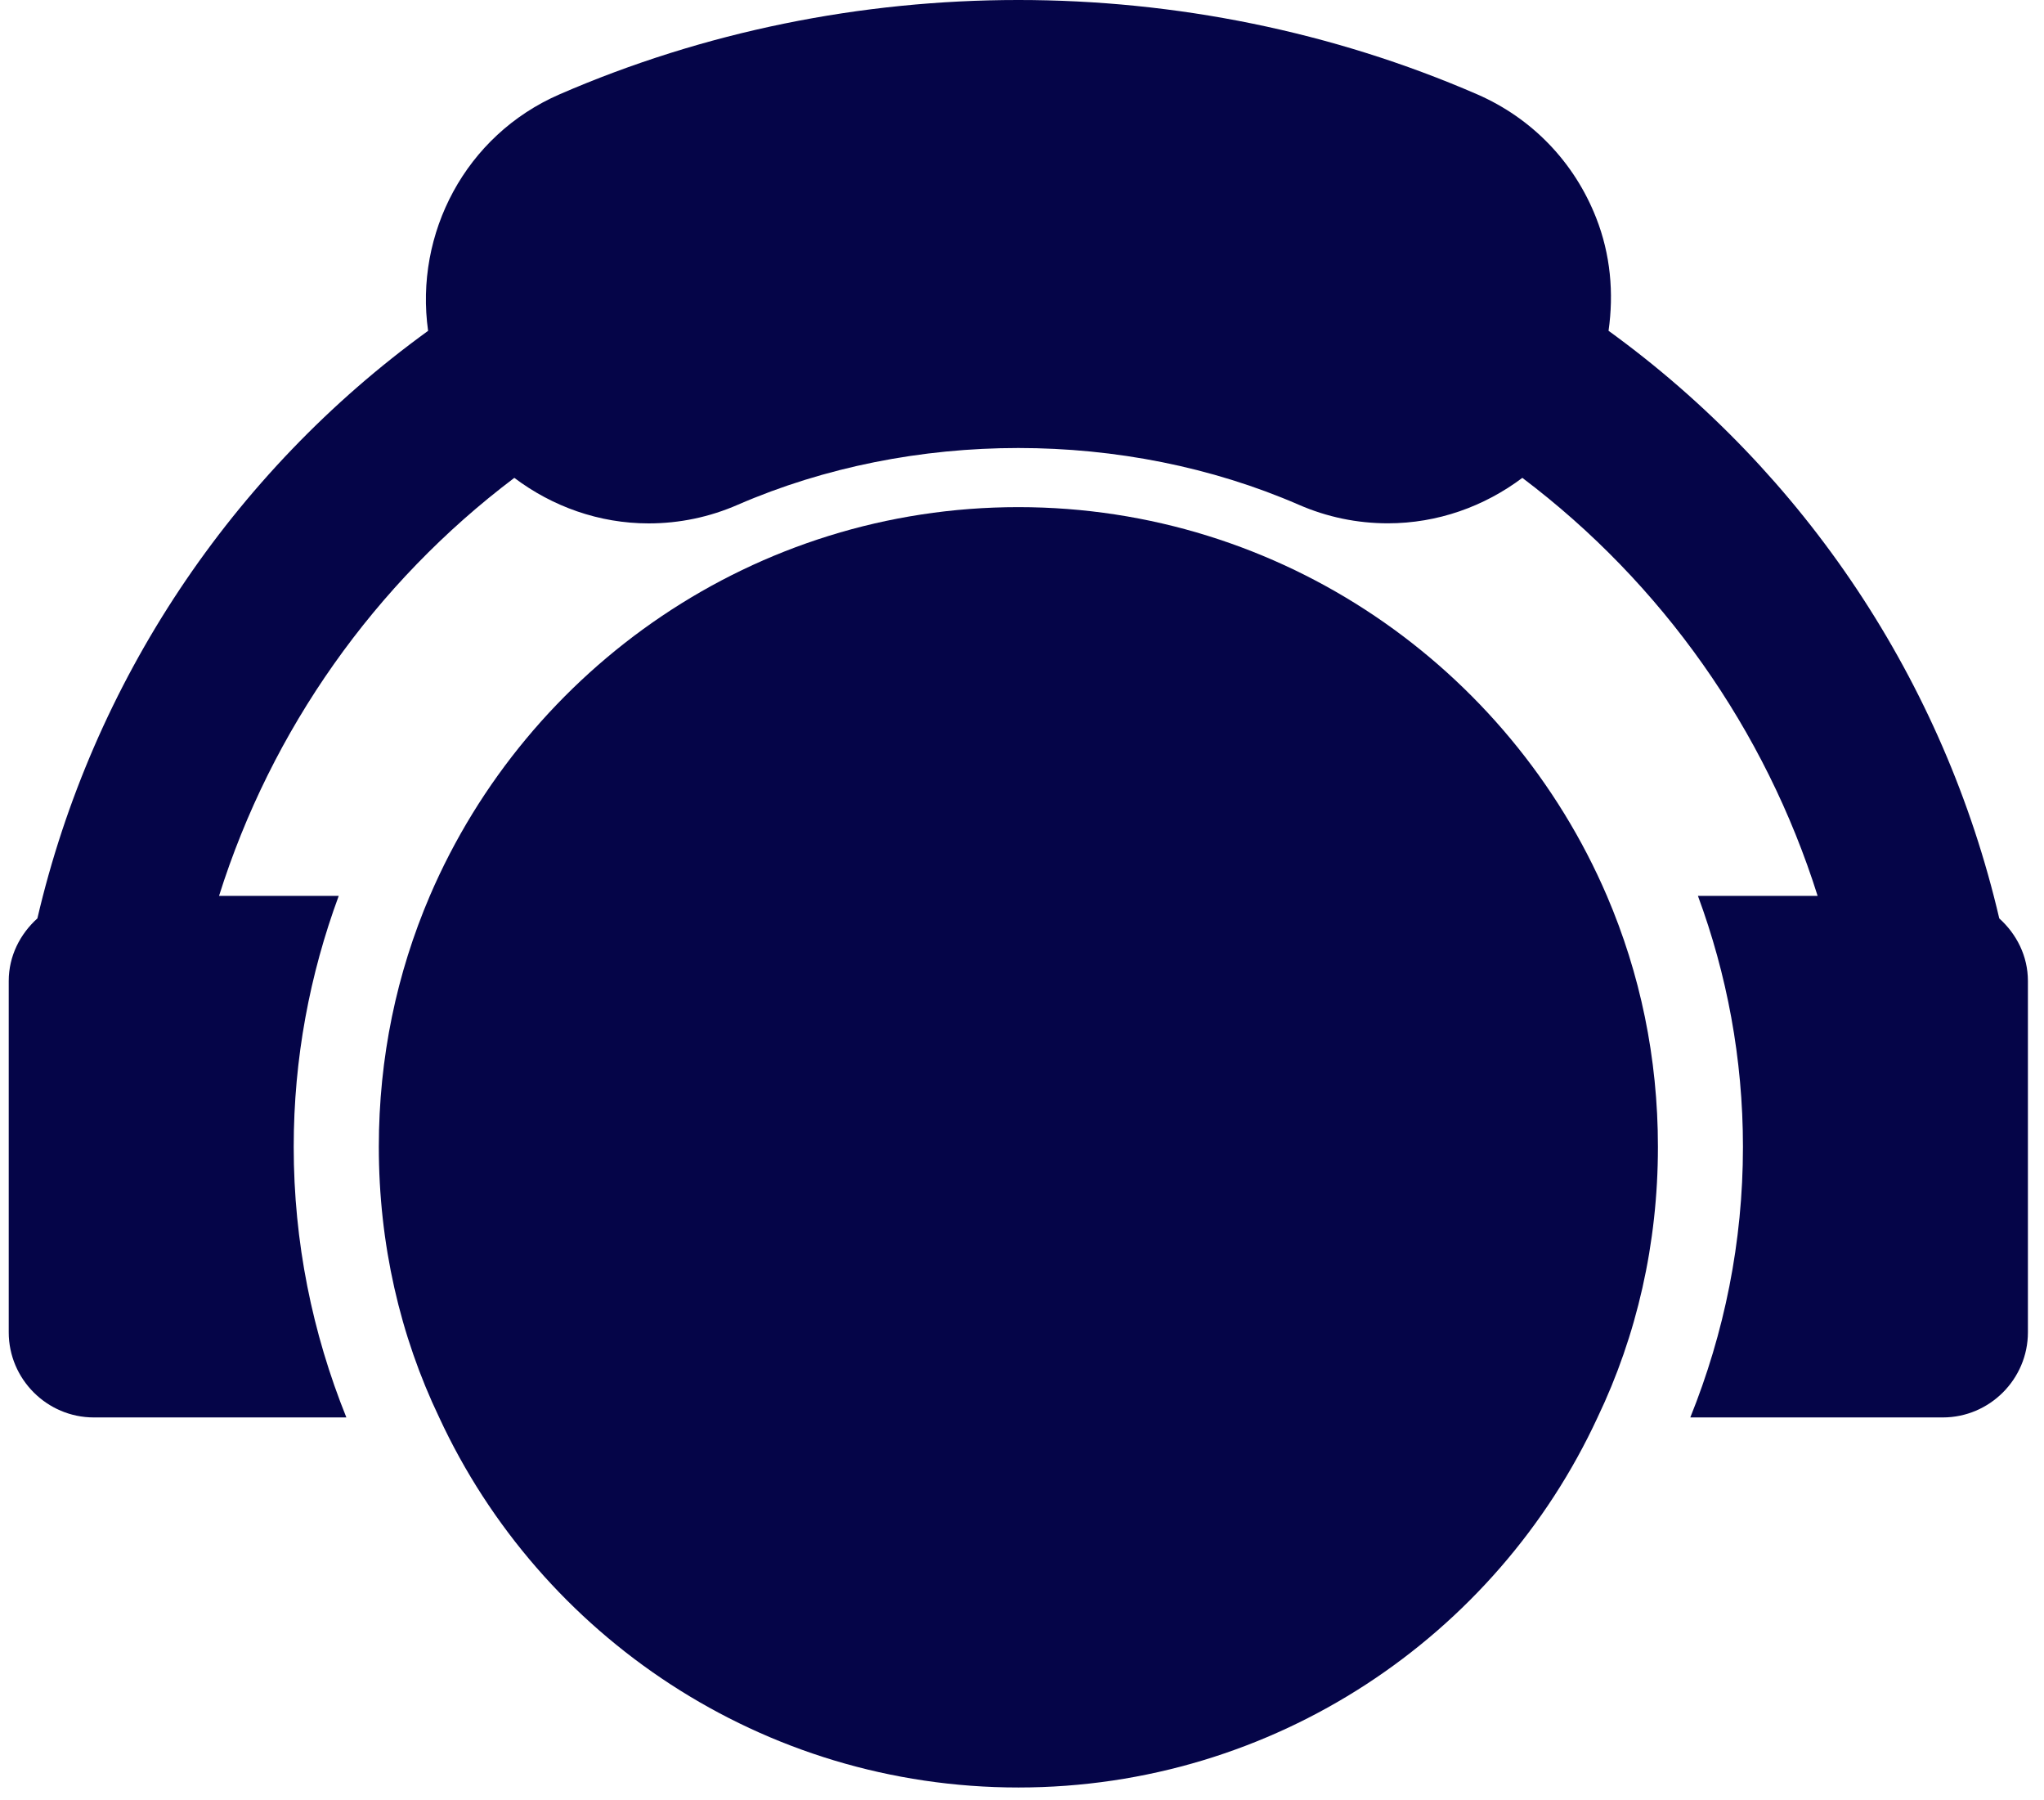
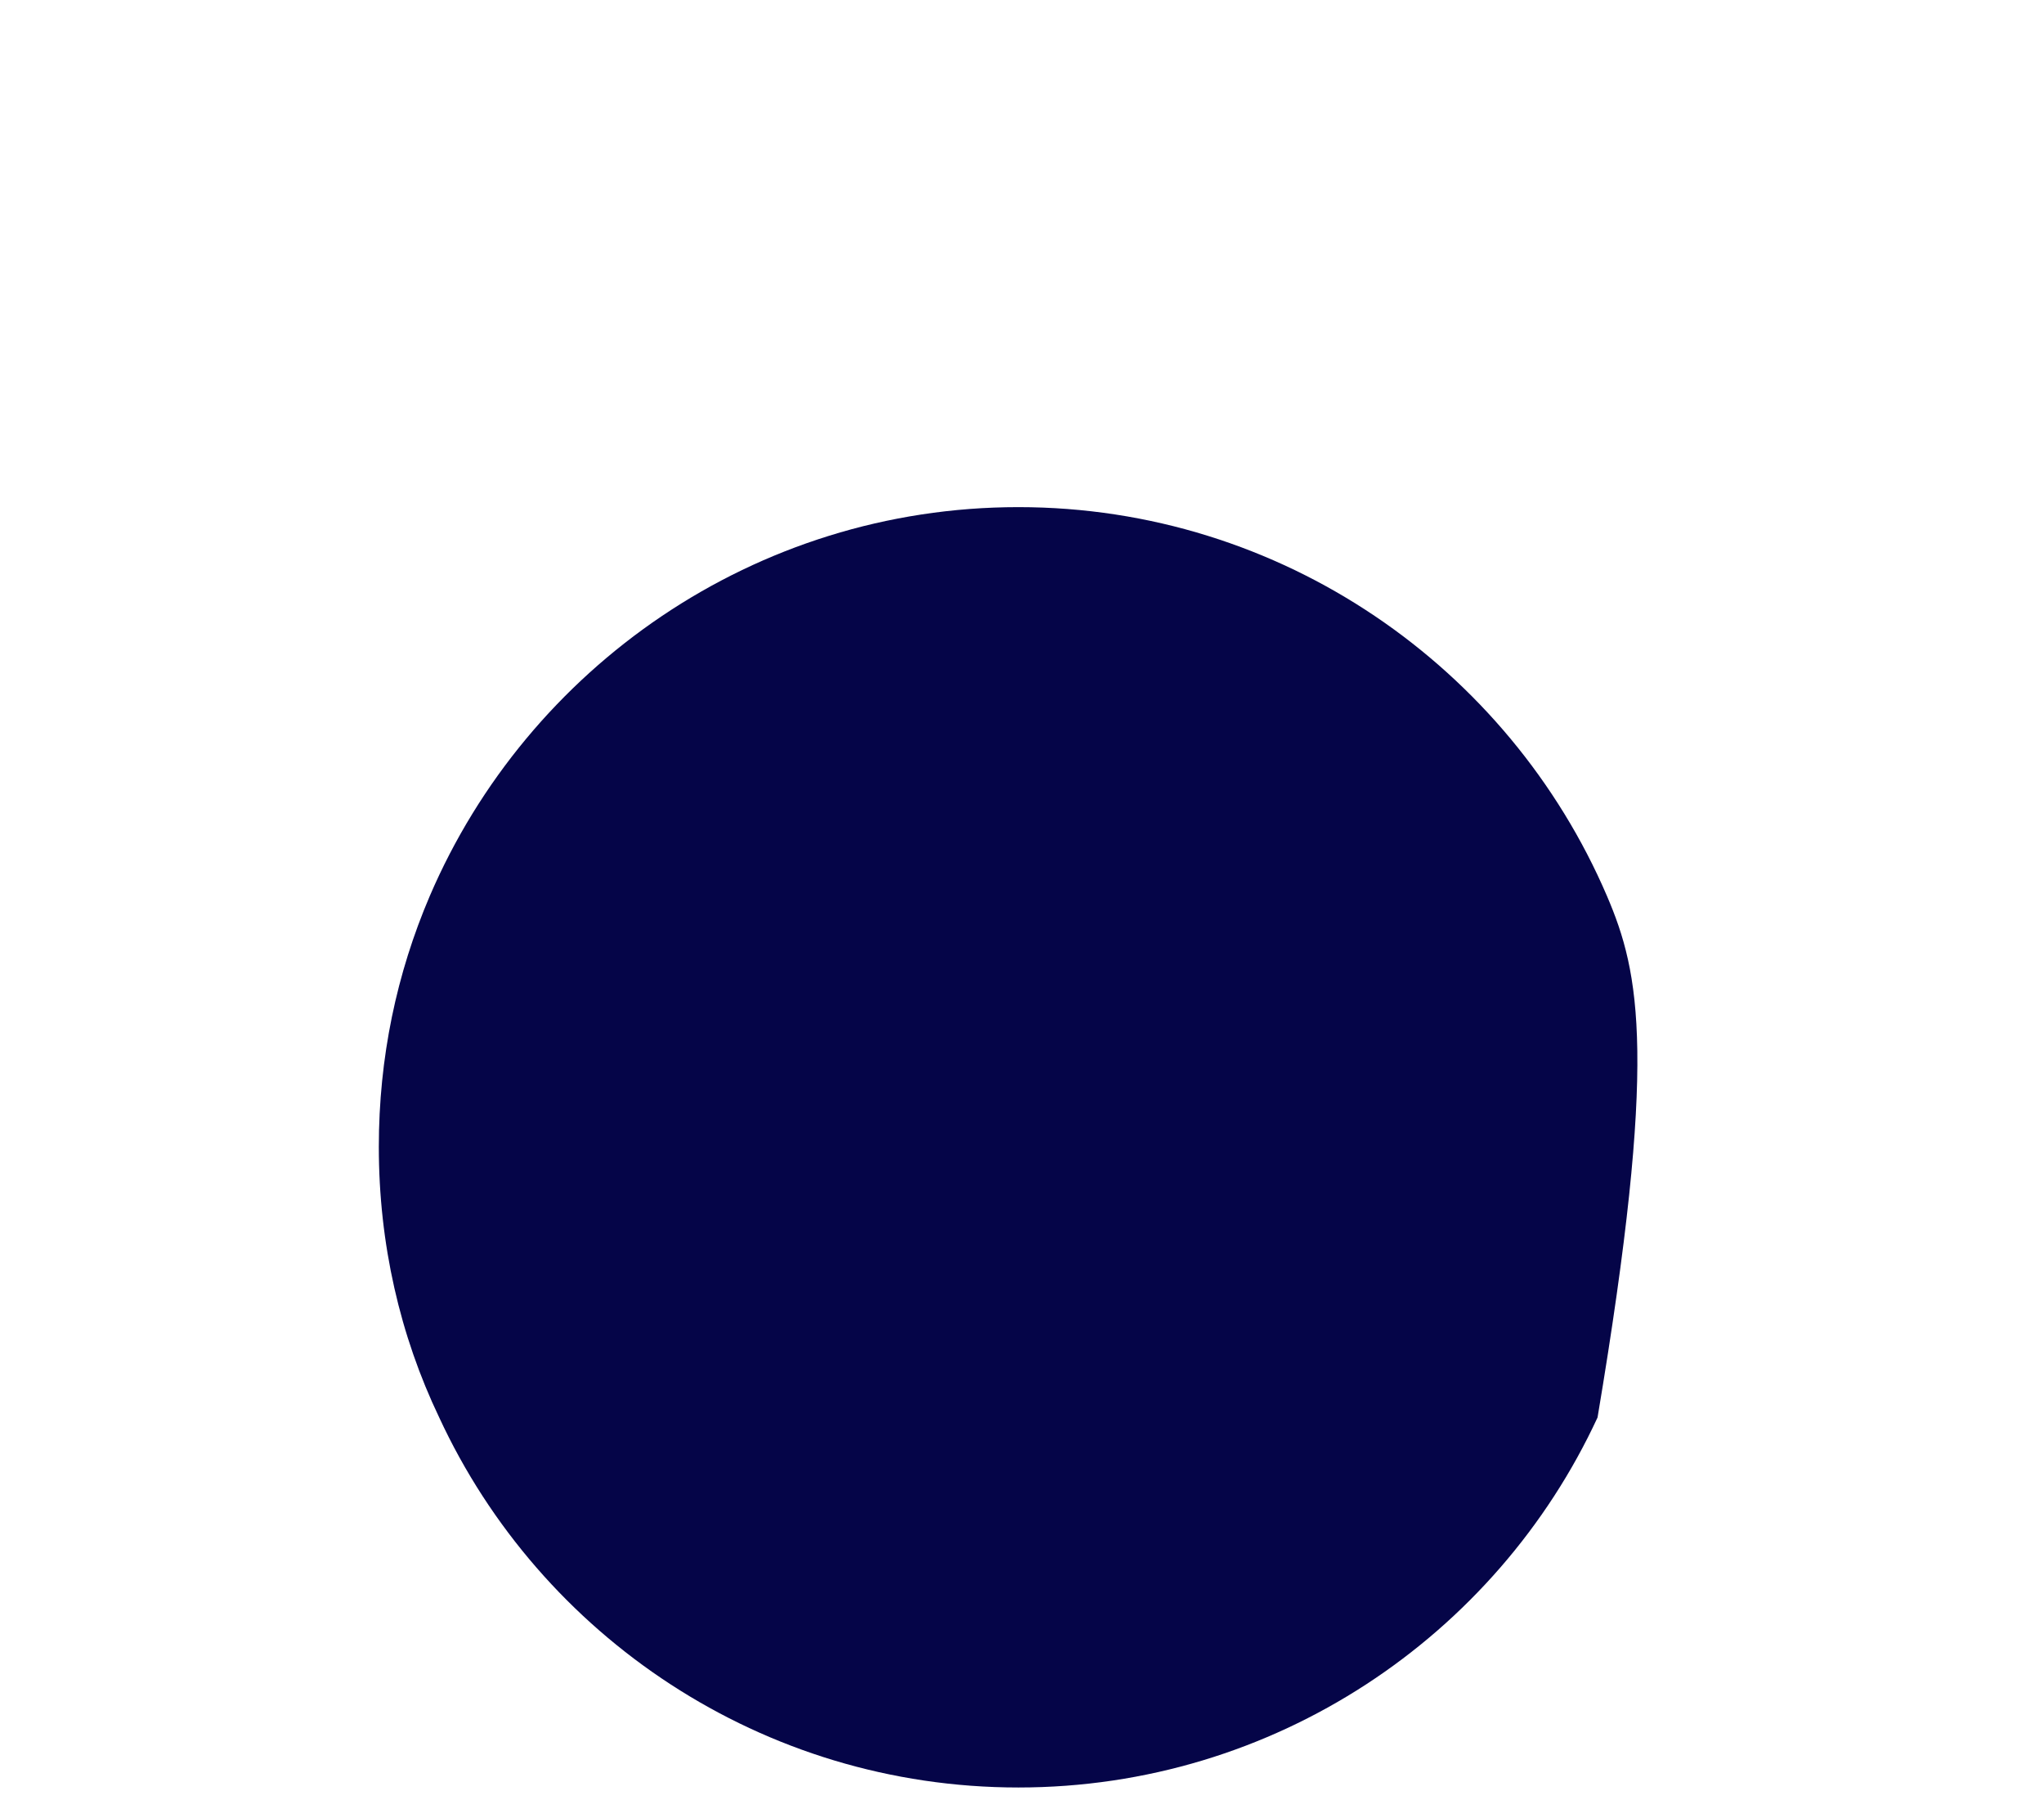
<svg xmlns="http://www.w3.org/2000/svg" width="117" height="103" viewBox="0 0 117 103" fill="none">
-   <path d="M58.292 102.291C72.945 102.291 85.654 93.626 91.445 81.115C93.684 76.441 94.901 71.183 94.901 65.632C94.901 60.521 93.879 55.7 91.982 51.269C86.381 38.223 73.383 29.021 58.292 29.021C43.202 29.021 30.203 38.223 24.603 51.269C22.706 55.7 21.684 60.521 21.684 65.632C21.684 71.183 22.901 76.441 25.14 81.115C30.931 93.626 43.639 102.291 58.292 102.291Z" fill="#050548" />
-   <path d="M116.079 76.245V56.136C116.079 54.707 115.428 53.449 114.439 52.556C111.287 39.036 103.324 27.074 92.074 18.93C92.383 16.77 92.188 14.559 91.366 12.469C90.116 9.281 87.701 6.769 84.553 5.397C67.965 -1.801 48.596 -1.798 32.026 5.4C26.631 7.745 23.721 13.377 24.505 18.933C13.252 27.077 5.293 39.037 2.14 52.556C1.151 53.45 0.5 54.707 0.5 56.136V76.245C0.5 78.922 2.692 81.114 5.368 81.114H19.826C17.882 76.293 16.812 71.084 16.812 65.631C16.812 60.568 17.735 55.749 19.389 51.268H12.538C15.533 41.759 21.448 33.375 29.44 27.346C31.618 28.986 34.29 29.952 37.128 29.952C38.892 29.952 40.608 29.593 42.23 28.886C52.204 24.555 64.38 24.555 74.346 28.886C75.962 29.59 77.679 29.947 79.443 29.947C82.291 29.947 84.963 28.982 87.14 27.346C95.132 33.375 101.047 41.759 104.042 51.268H97.191C98.846 55.749 99.768 60.568 99.768 65.631C99.768 71.084 98.698 76.292 96.754 81.114H111.212C113.888 81.113 116.079 78.921 116.079 76.245Z" fill="#050548" />
+   <path d="M58.292 102.291C72.945 102.291 85.654 93.626 91.445 81.115C94.901 60.521 93.879 55.7 91.982 51.269C86.381 38.223 73.383 29.021 58.292 29.021C43.202 29.021 30.203 38.223 24.603 51.269C22.706 55.7 21.684 60.521 21.684 65.632C21.684 71.183 22.901 76.441 25.14 81.115C30.931 93.626 43.639 102.291 58.292 102.291Z" fill="#050548" />
</svg>